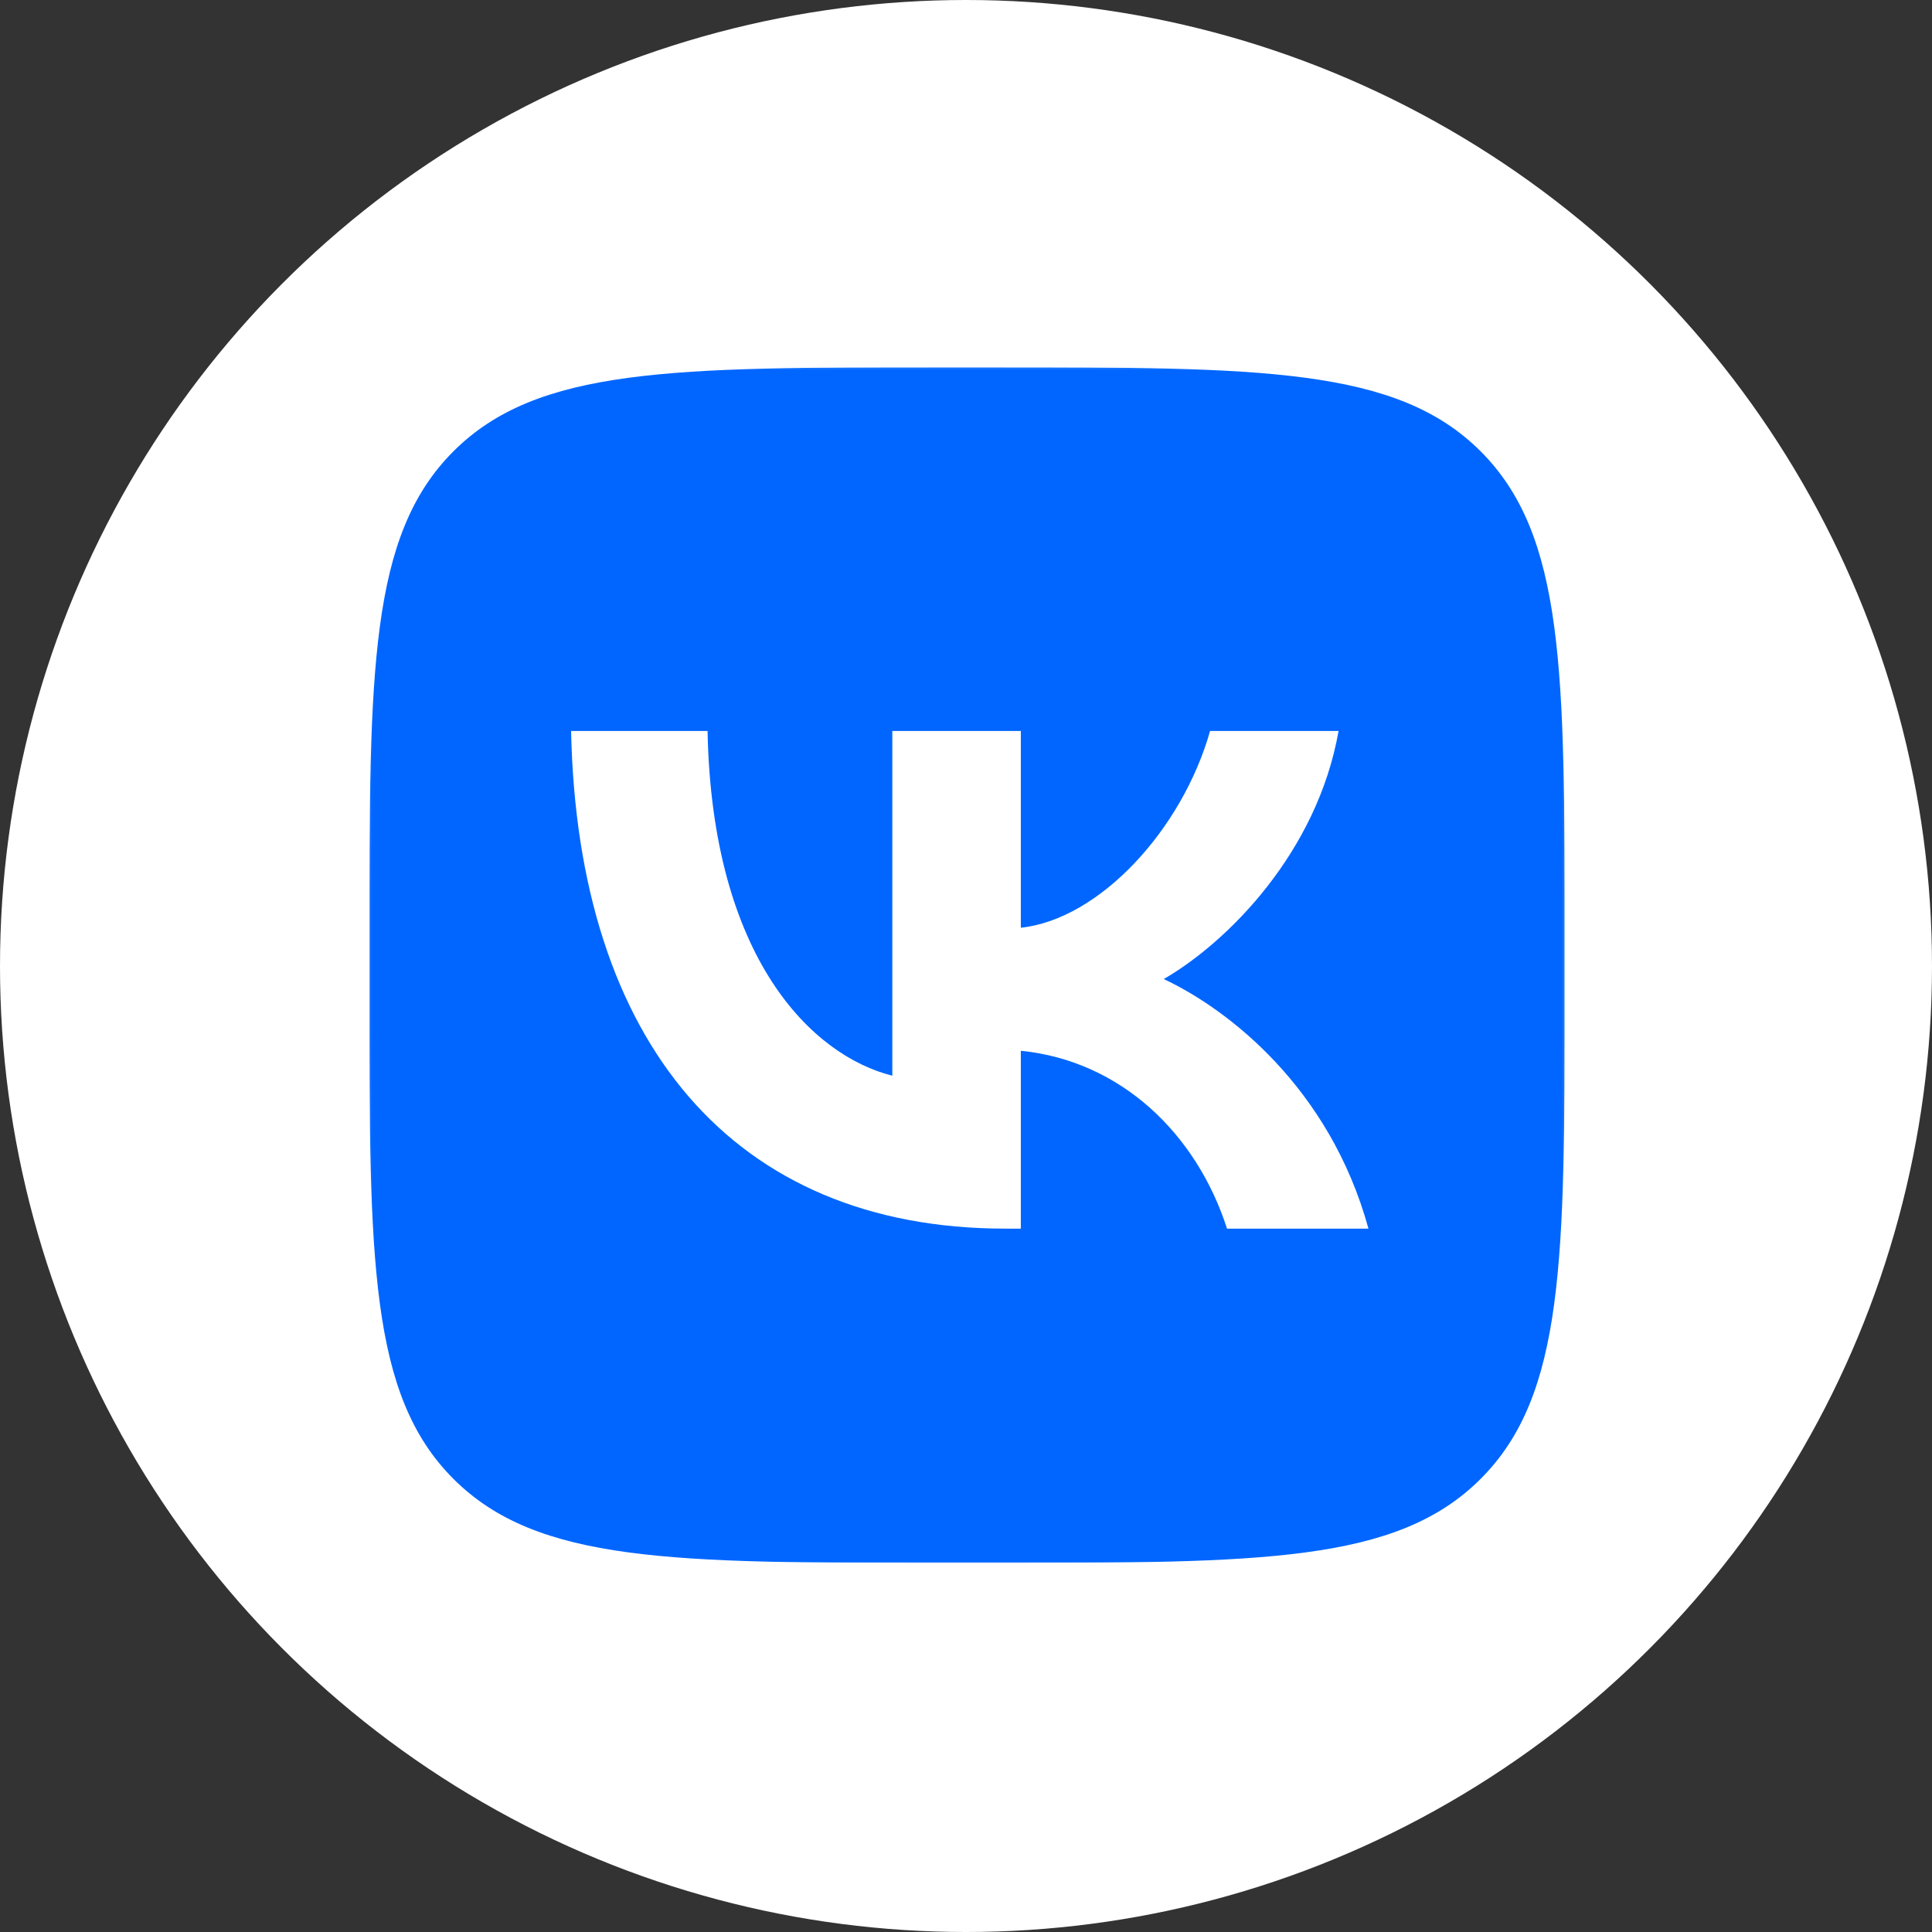
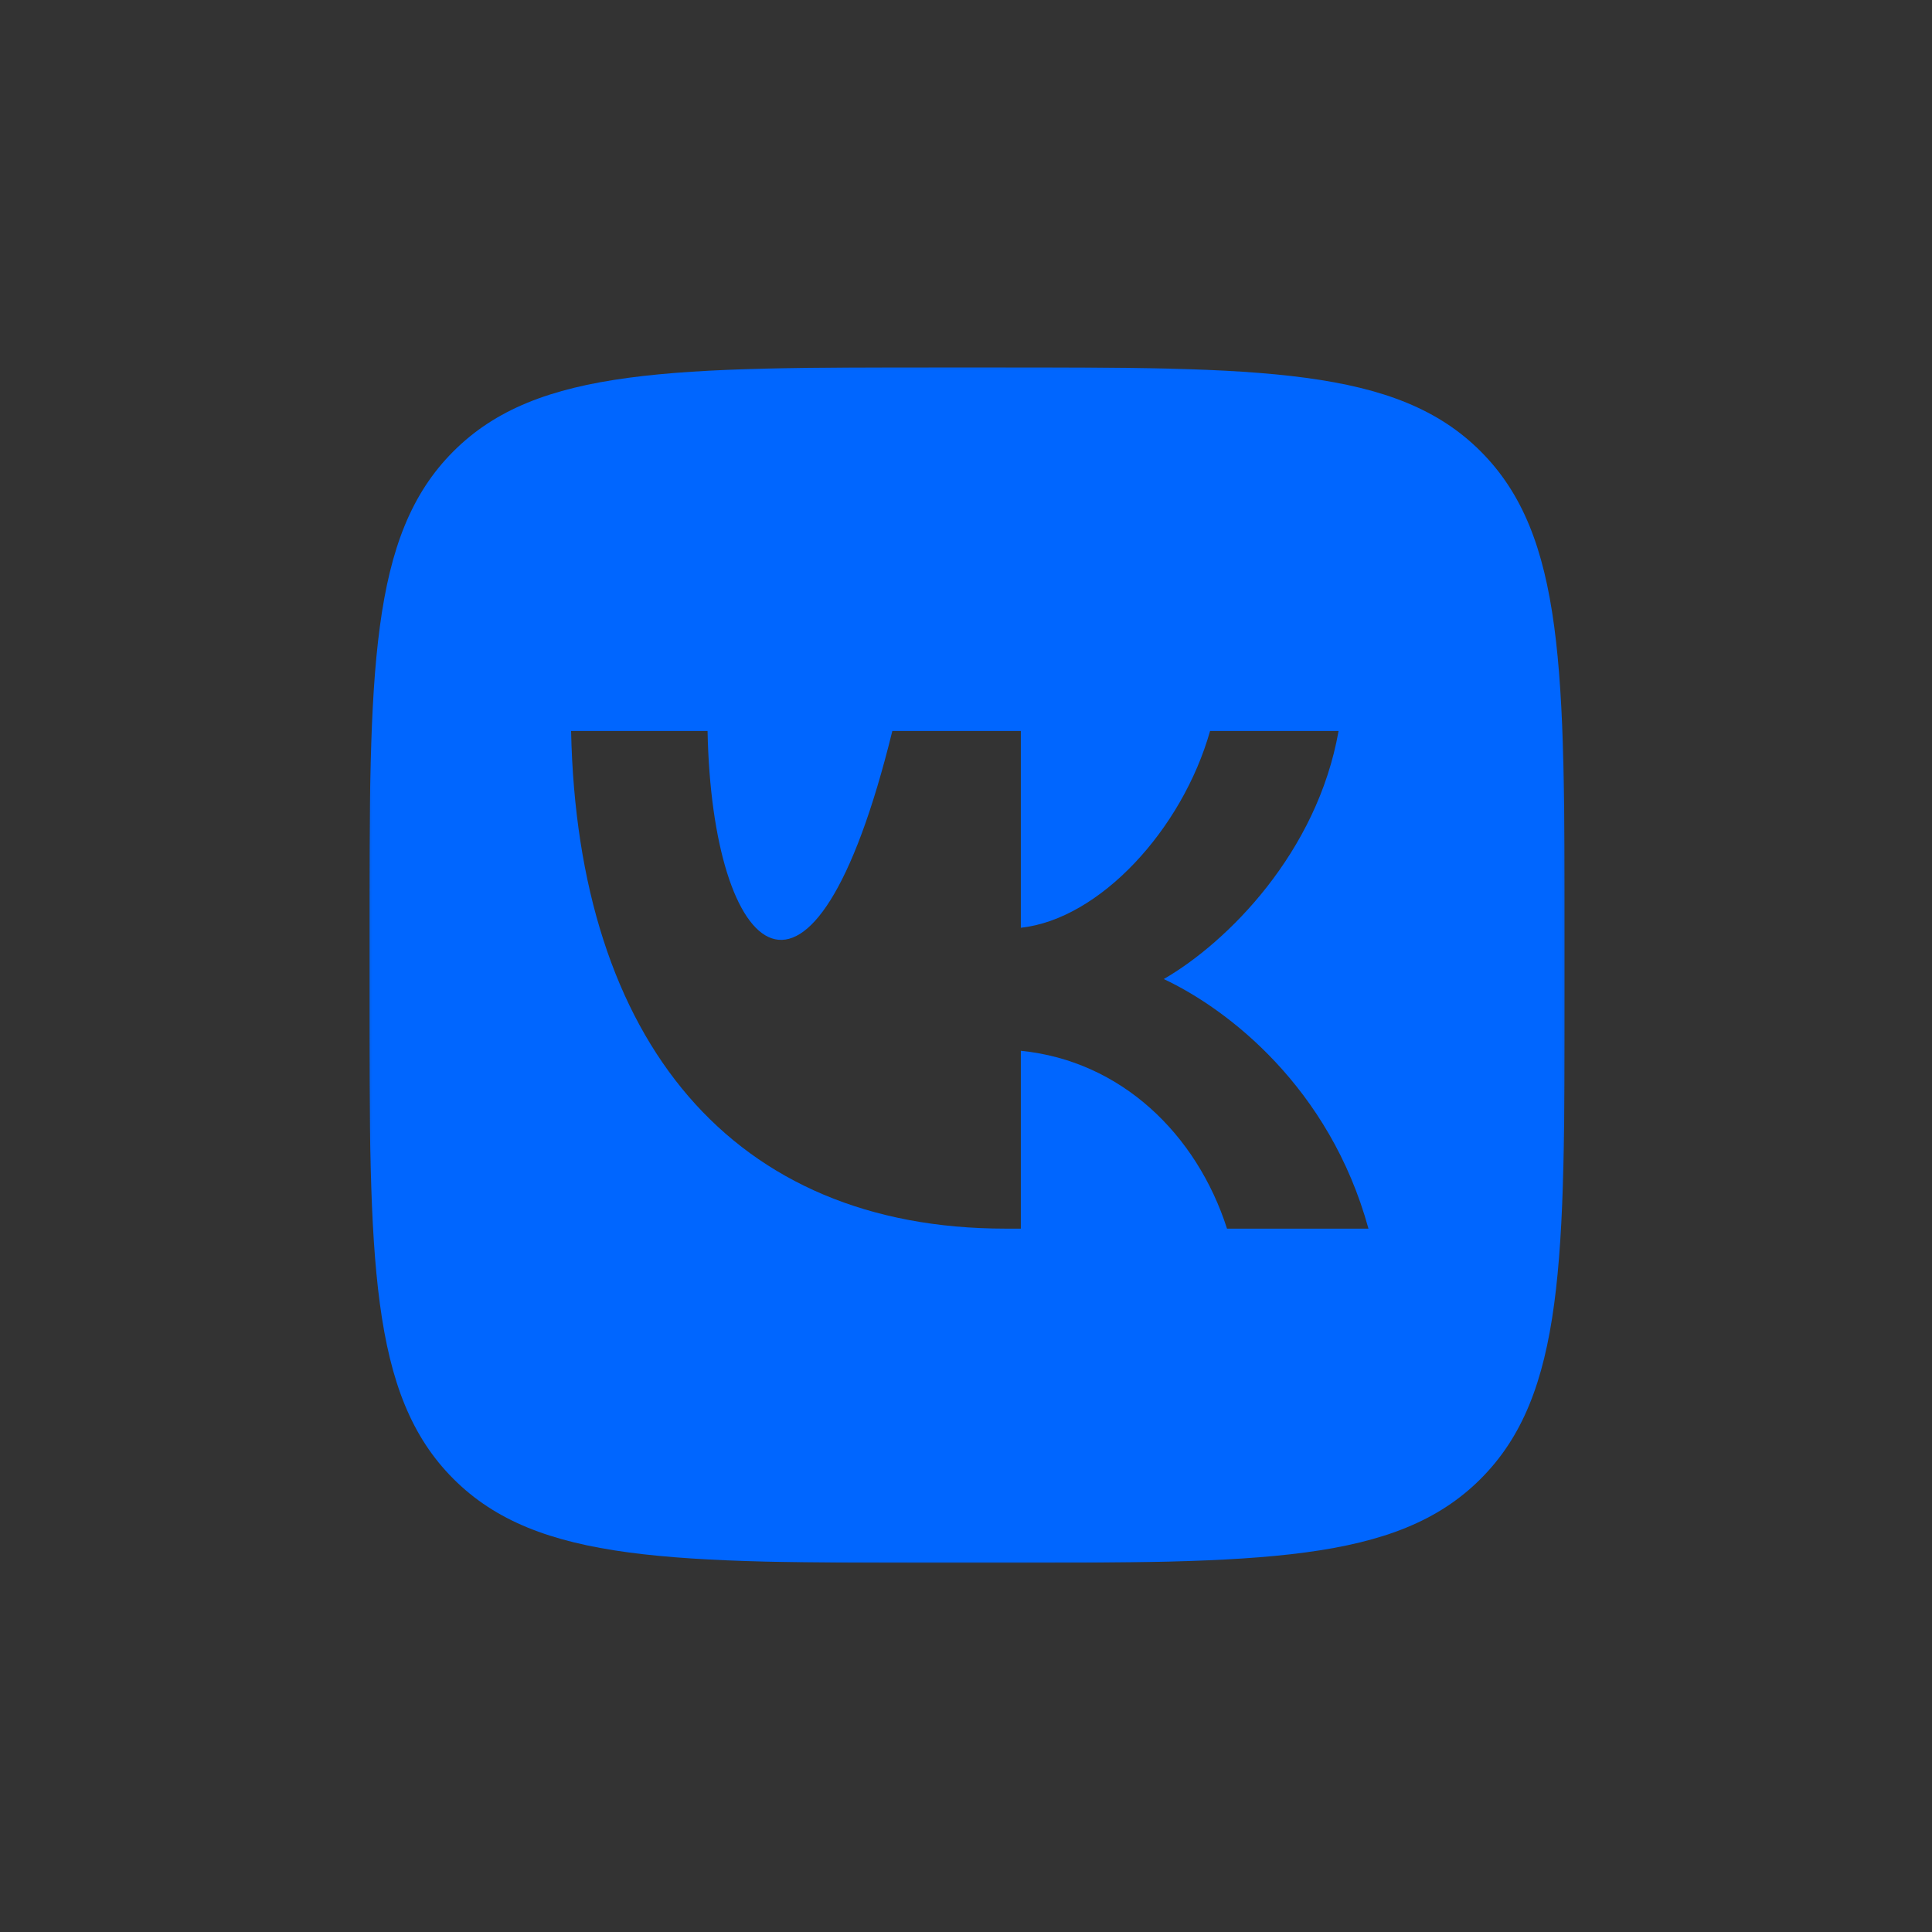
<svg xmlns="http://www.w3.org/2000/svg" width="900" height="900" viewBox="0 0 900 900" fill="none">
  <rect x="0" y="0" width="900" height="900" fill="#333333" stroke="none" />
-   <circle cx="450" cy="450" r="450" fill="white" />
  <mask id="mask0_419_12" style="mask-type:luminance" maskUnits="userSpaceOnUse" x="172" y="171" width="557" height="558">
    <path d="M728.892 171.106H172.074V728.059H728.892V171.106Z" fill="white" />
  </mask>
  <g mask="url(#mask0_419_12)">
-     <path fill-rule="evenodd" clip-rule="evenodd" d="M211.215 210.257C172.074 249.408 172.074 312.42 172.074 438.444V460.722C172.074 586.746 172.074 649.758 211.215 688.909C250.357 728.059 313.353 728.059 439.347 728.059H461.62C587.613 728.059 650.61 728.059 689.751 688.909C728.892 649.758 728.892 586.746 728.892 460.722V438.444C728.892 312.42 728.892 249.408 689.751 210.257C650.61 171.106 587.613 171.106 461.62 171.106H439.347C313.353 171.106 250.357 171.106 211.215 210.257ZM266.038 340.514C269.054 485.322 341.44 572.345 468.348 572.345H475.542V489.498C522.175 494.14 557.438 528.253 571.59 572.345H637.482C619.386 506.439 571.822 470.005 542.125 456.081C571.822 438.909 613.584 397.137 623.56 340.514H563.7C550.708 386.463 512.199 428.234 475.542 432.179V340.514H415.682V501.101C378.561 491.819 331.696 446.799 329.608 340.514H266.038Z" fill="#0066FF" />
+     <path fill-rule="evenodd" clip-rule="evenodd" d="M211.215 210.257C172.074 249.408 172.074 312.42 172.074 438.444V460.722C172.074 586.746 172.074 649.758 211.215 688.909C250.357 728.059 313.353 728.059 439.347 728.059H461.62C587.613 728.059 650.61 728.059 689.751 688.909C728.892 649.758 728.892 586.746 728.892 460.722V438.444C728.892 312.42 728.892 249.408 689.751 210.257C650.61 171.106 587.613 171.106 461.62 171.106H439.347C313.353 171.106 250.357 171.106 211.215 210.257ZM266.038 340.514C269.054 485.322 341.44 572.345 468.348 572.345H475.542V489.498C522.175 494.14 557.438 528.253 571.59 572.345H637.482C619.386 506.439 571.822 470.005 542.125 456.081C571.822 438.909 613.584 397.137 623.56 340.514H563.7C550.708 386.463 512.199 428.234 475.542 432.179V340.514H415.682C378.561 491.819 331.696 446.799 329.608 340.514H266.038Z" fill="#0066FF" />
  </g>
</svg>